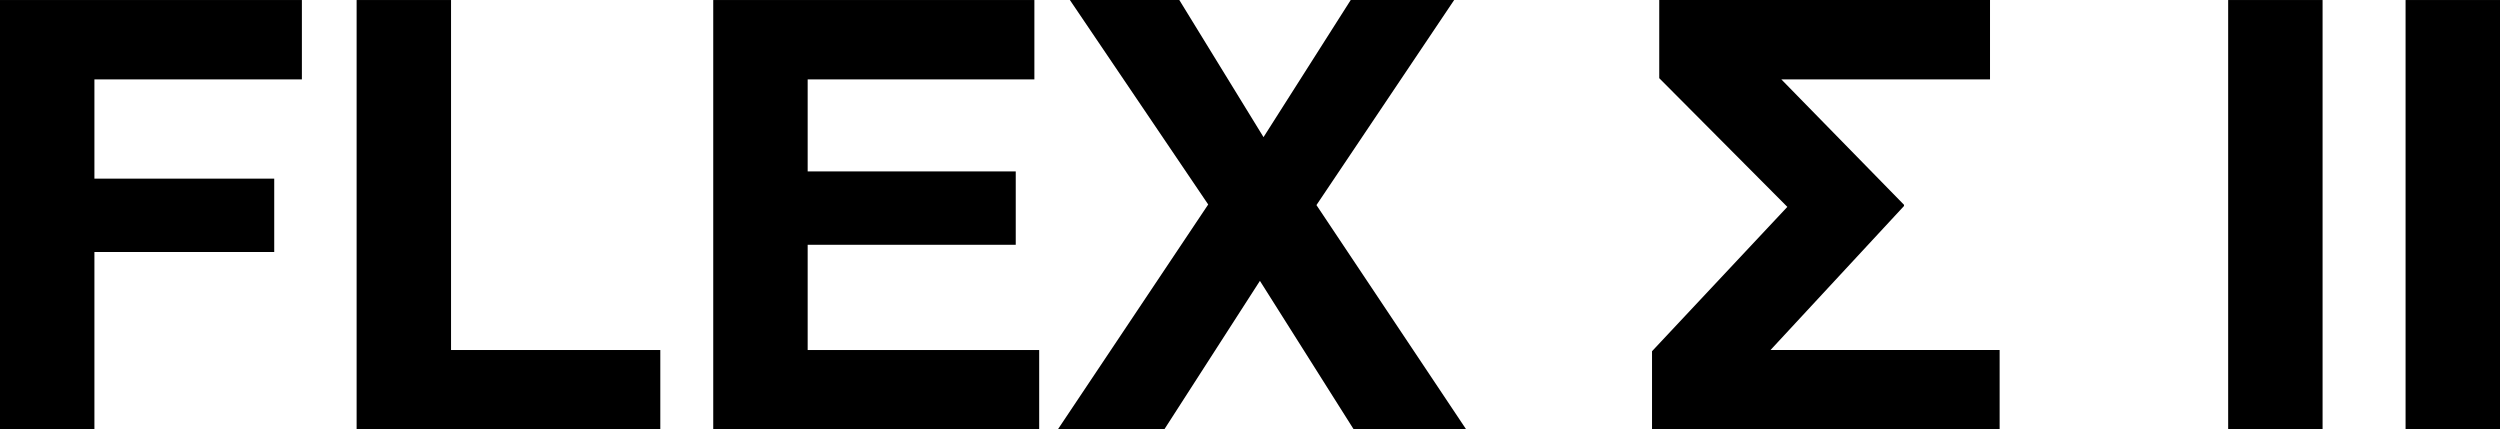
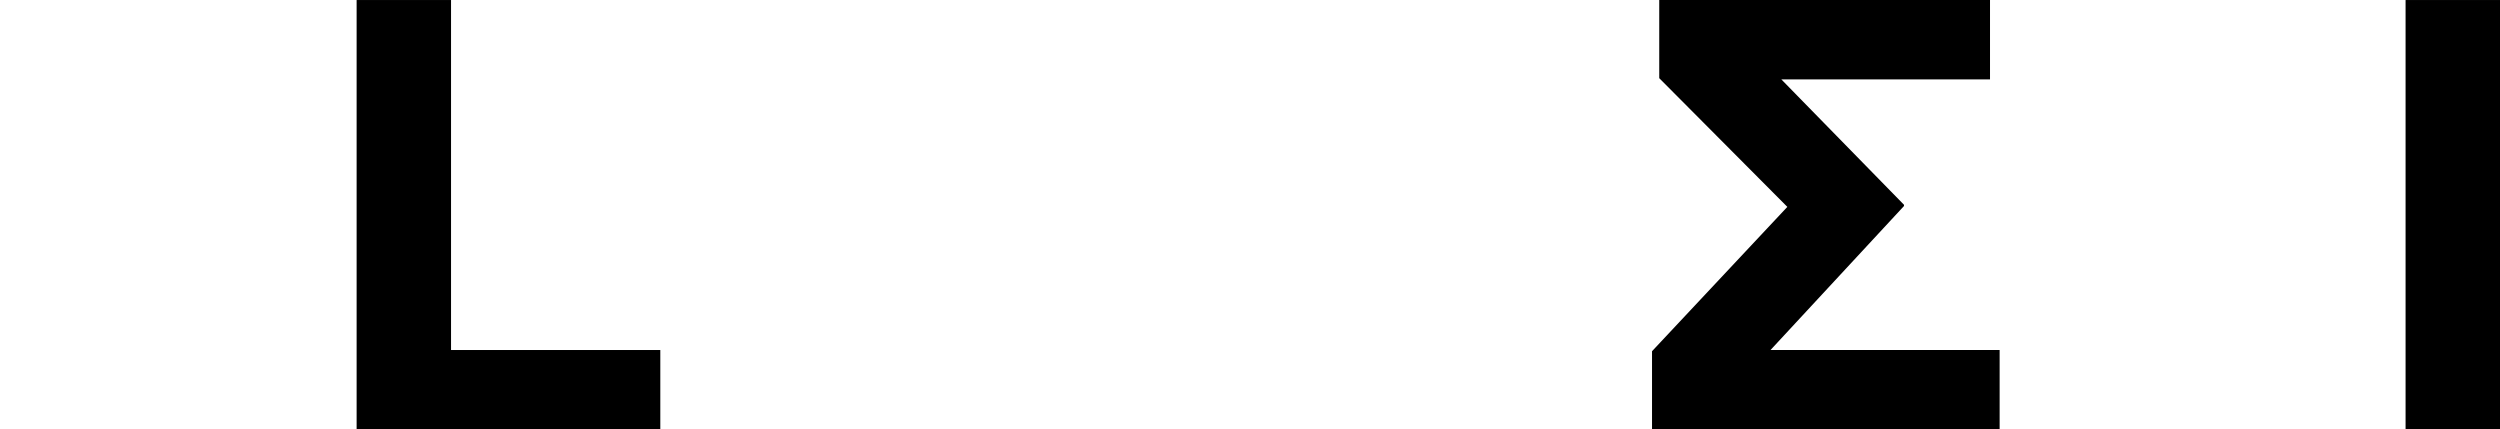
<svg xmlns="http://www.w3.org/2000/svg" version="1.1" id="レイヤー_1" x="0px" y="0px" width="374.126px" height="64.262px" viewBox="90.21 190.748 374.126 64.262" enable-background="new 90.21 190.748 374.126 64.262" xml:space="preserve">
  <g>
-     <path d="M135.387,190.751v11.879h-31.048v14.851h26.909v10.979h-26.909v26.549H90.21v-64.258H135.387L135.387,190.751z" />
    <path d="M157.708,190.751v52.377h31.317v11.879h-45.447v-64.256H157.708L157.708,190.751z" />
-     <path d="M245.005,190.751v11.879h-33.928v13.771h31.139v10.979h-31.139v15.75h34.647v11.879h-48.777v-64.258H245.005   L245.005,190.751z" />
-     <path d="M266.695,190.751l12.601,20.519l13.05-20.519h15.479l-20.608,30.688l22.409,33.568h-16.83l-14.039-22.229l-14.31,22.229   h-15.93l22.5-33.658l-20.699-30.6h16.377V190.751z" />
    <path d="M337.436,255.007v-11.698l20.25-21.601l-19.17-19.261v-11.7h49.5v11.881h-31.229l18.359,18.768v0.18l-19.98,21.553h34.29   v11.879H337.436z" />
-     <path d="M437.785,190.751v64.256h-14.129v-64.256H437.785z" />
    <path d="M464.336,190.751v64.256h-14.131v-64.256H464.336z" />
  </g>
</svg>